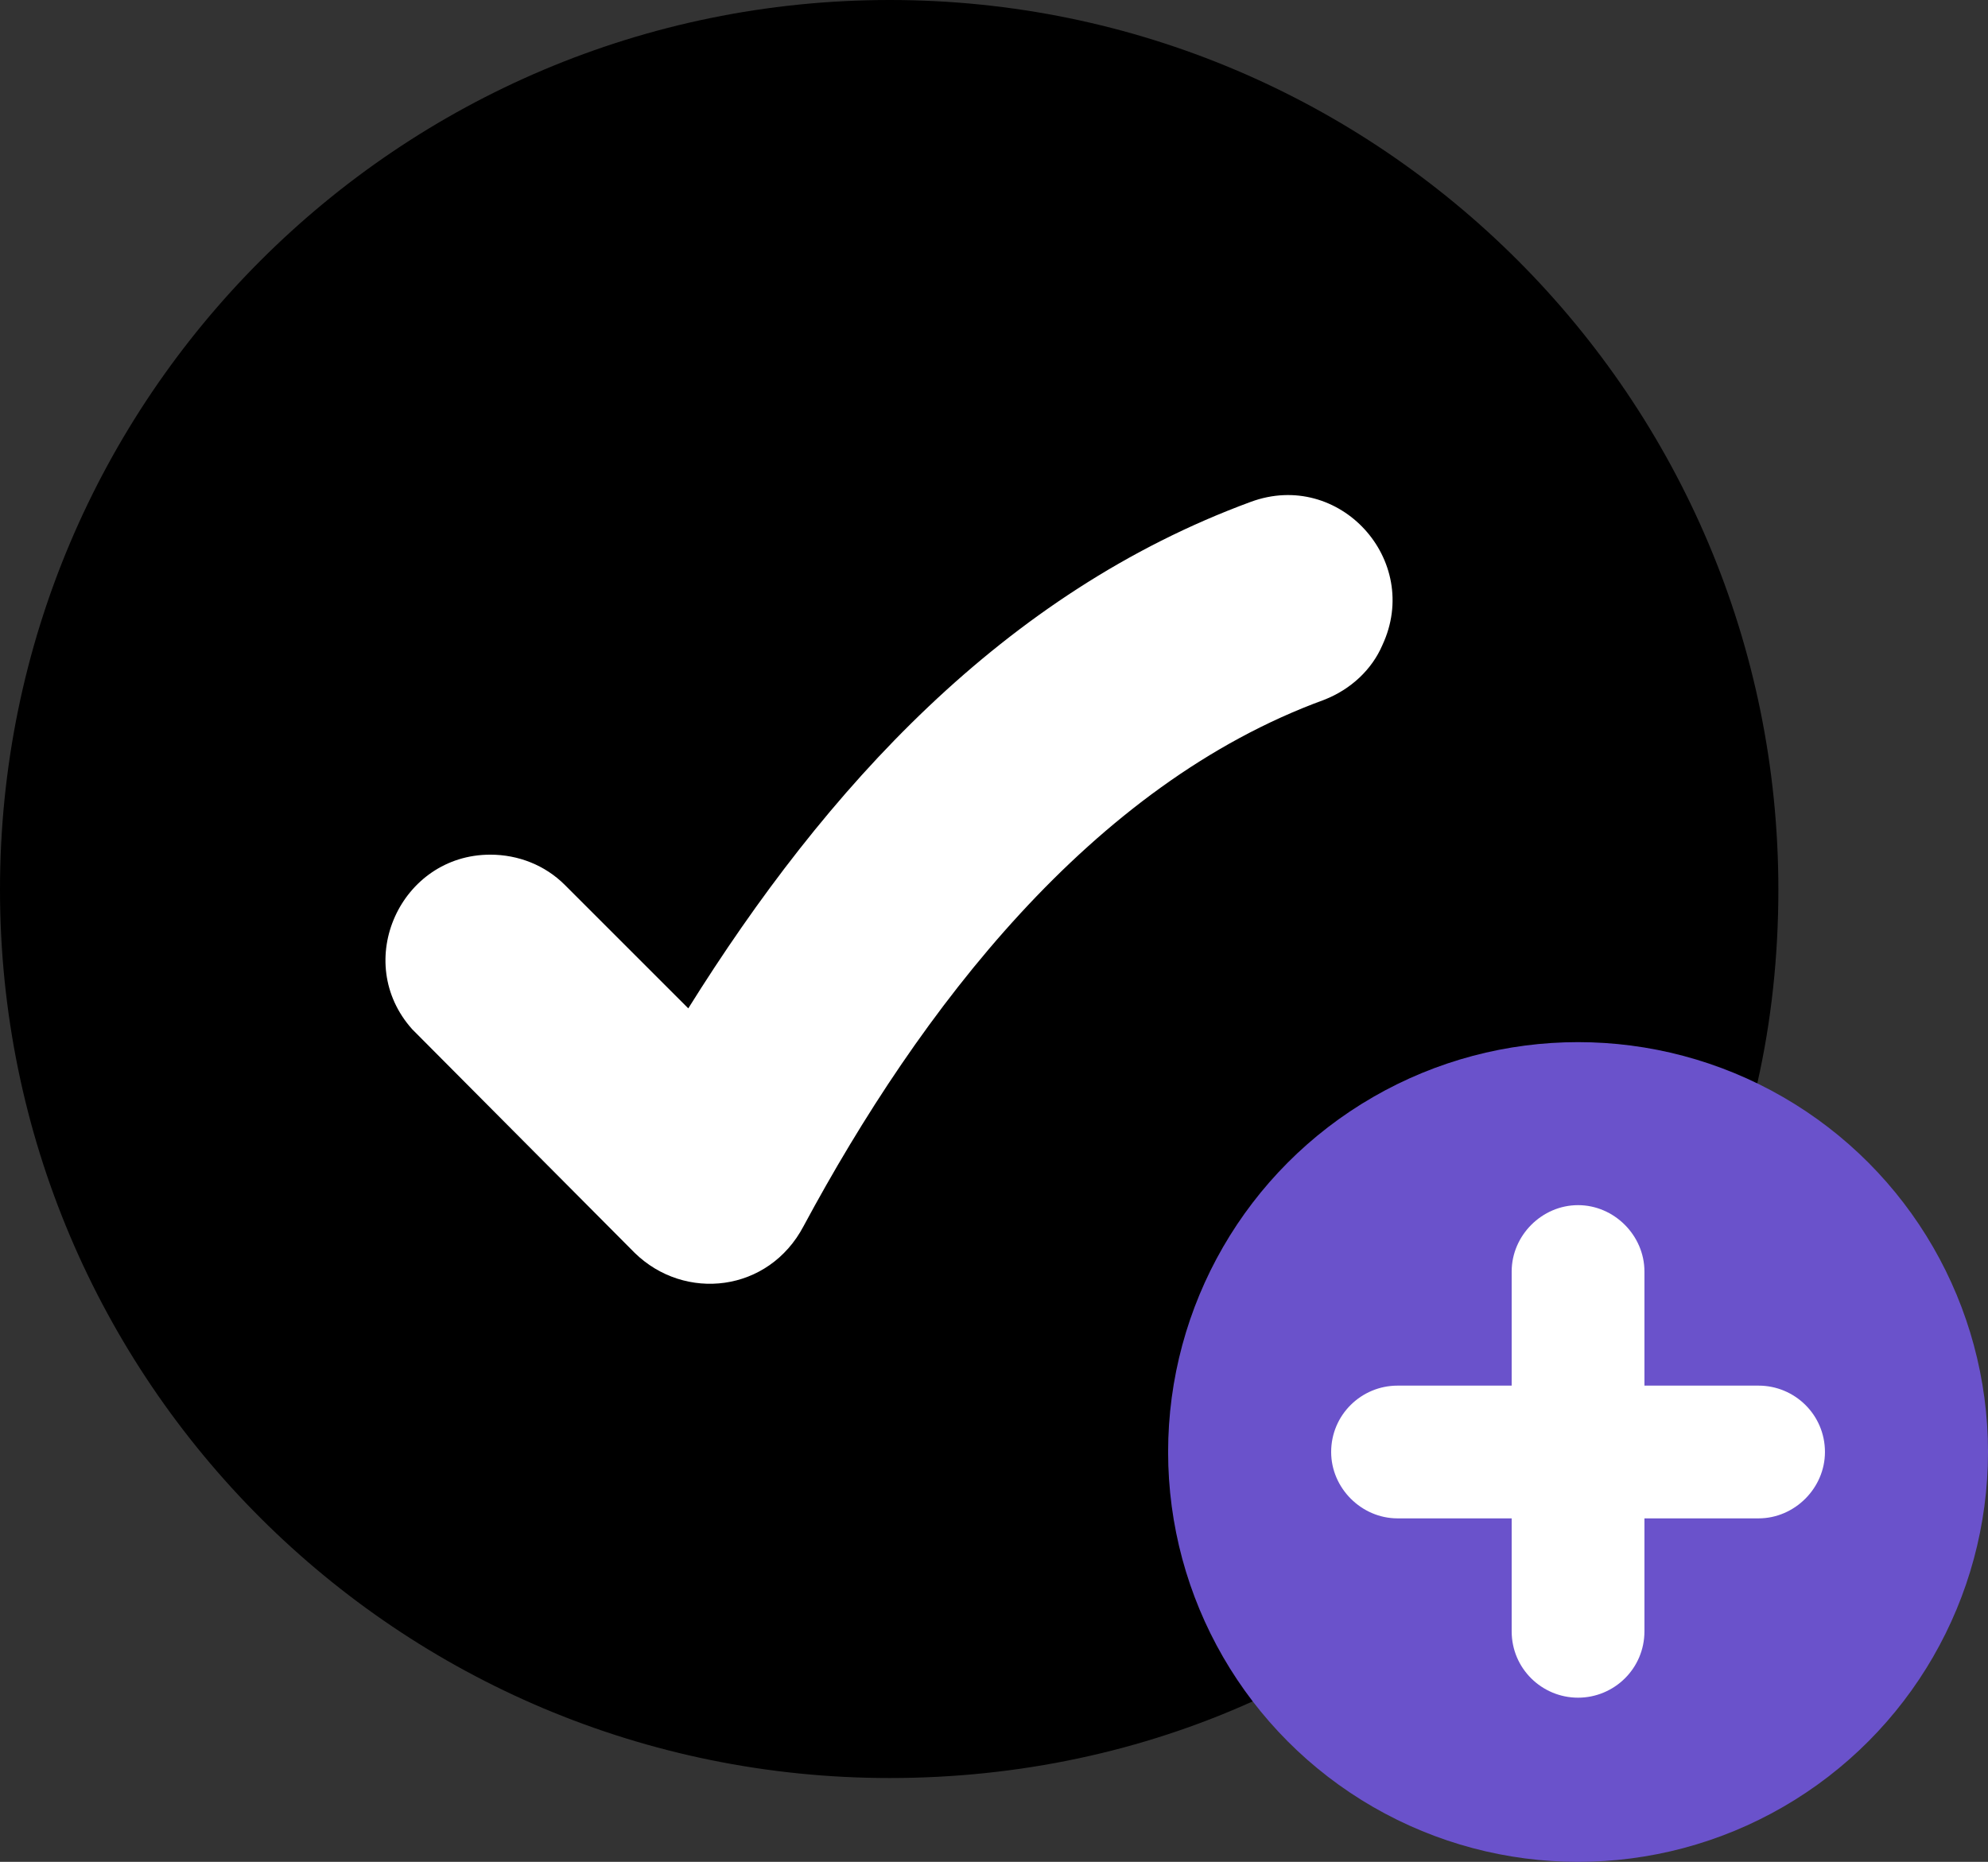
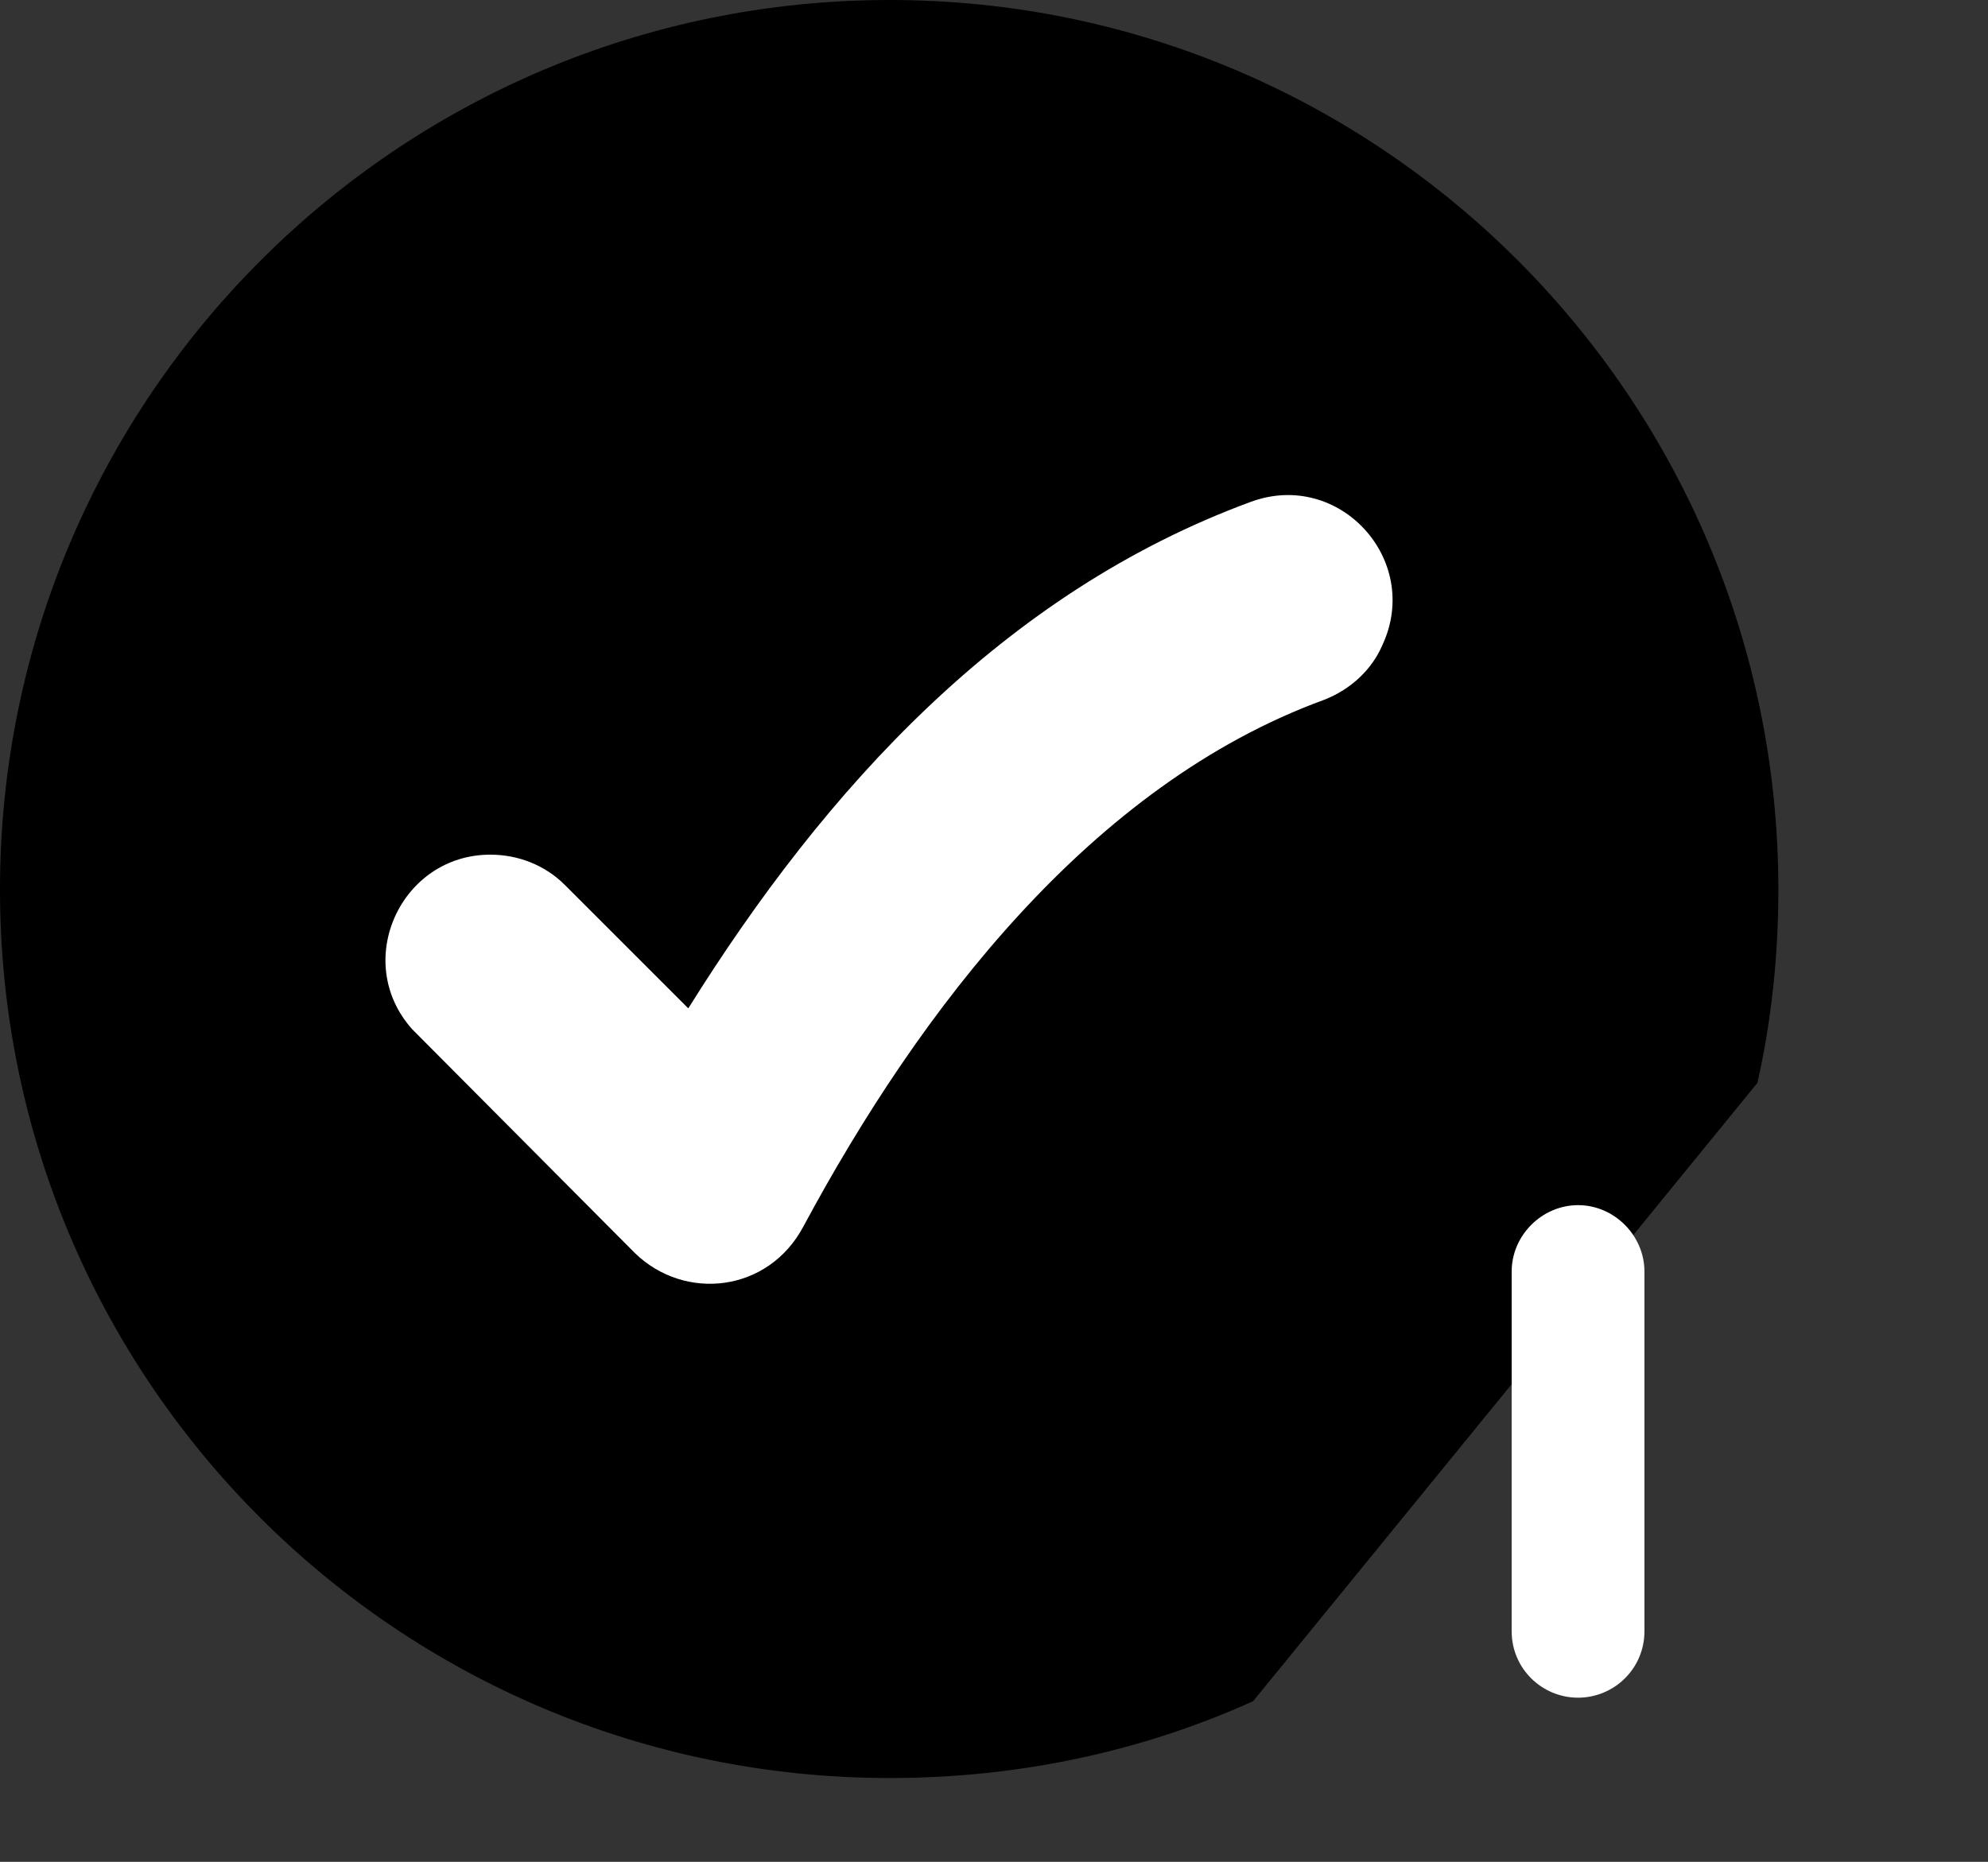
<svg xmlns="http://www.w3.org/2000/svg" clip-rule="evenodd" fill="#000000" fill-rule="evenodd" height="1599" image-rendering="optimizeQuality" preserveAspectRatio="xMidYMid meet" shape-rendering="geometricPrecision" text-rendering="geometricPrecision" version="1" viewBox="0.0 54.0 1707.0 1599.0" width="1707" zoomAndPan="magnify">
  <rect x="0.0" y="54.0" width="1707.0" height="1599.0" fill="#333333" stroke="none" />
  <g>
    <g>
      <g id="change1_1">
        <path d="M1076 1515c-95,43 -201,66 -312,66 -422,0 -764,-341 -764,-763 0,-422 342,-764 764,-764 421,0 763,342 763,764 0,57 -6,113 -18,166l-433 531z" fill="#000000" />
      </g>
      <g id="change2_1">
        <path d="M354 938c-52,-58 -10,-150 67,-150 24,0 47,9 64,26l106 106c118,-189 271,-357 483,-435 76,-28 147,50 113,123 -9,21 -27,38 -50,47 -200,73 -347,266 -447,452 -30,57 -102,65 -145,23l0 0 -191 -192z" fill="#ffffff" />
      </g>
      <g id="change3_1">
-         <circle cx="1355" cy="1301" fill="#6a52cb" r="352" />
-       </g>
+         </g>
      <g id="change2_2">
        <path d="M1298 1146c0,-31 26,-57 57,-57 31,0 57,26 57,57l0 309c0,32 -26,57 -57,57 -31,0 -57,-25 -57,-57l0 -309z" fill="#ffffff" fill-rule="nonzero" />
      </g>
      <g id="change2_3">
-         <path d="M1510 1244c31,0 57,25 57,57 0,31 -26,57 -57,57l-310 0c-31,0 -57,-26 -57,-57 0,-32 26,-57 57,-57l310 0z" fill="#ffffff" fill-rule="nonzero" />
-       </g>
+         </g>
    </g>
  </g>
</svg>